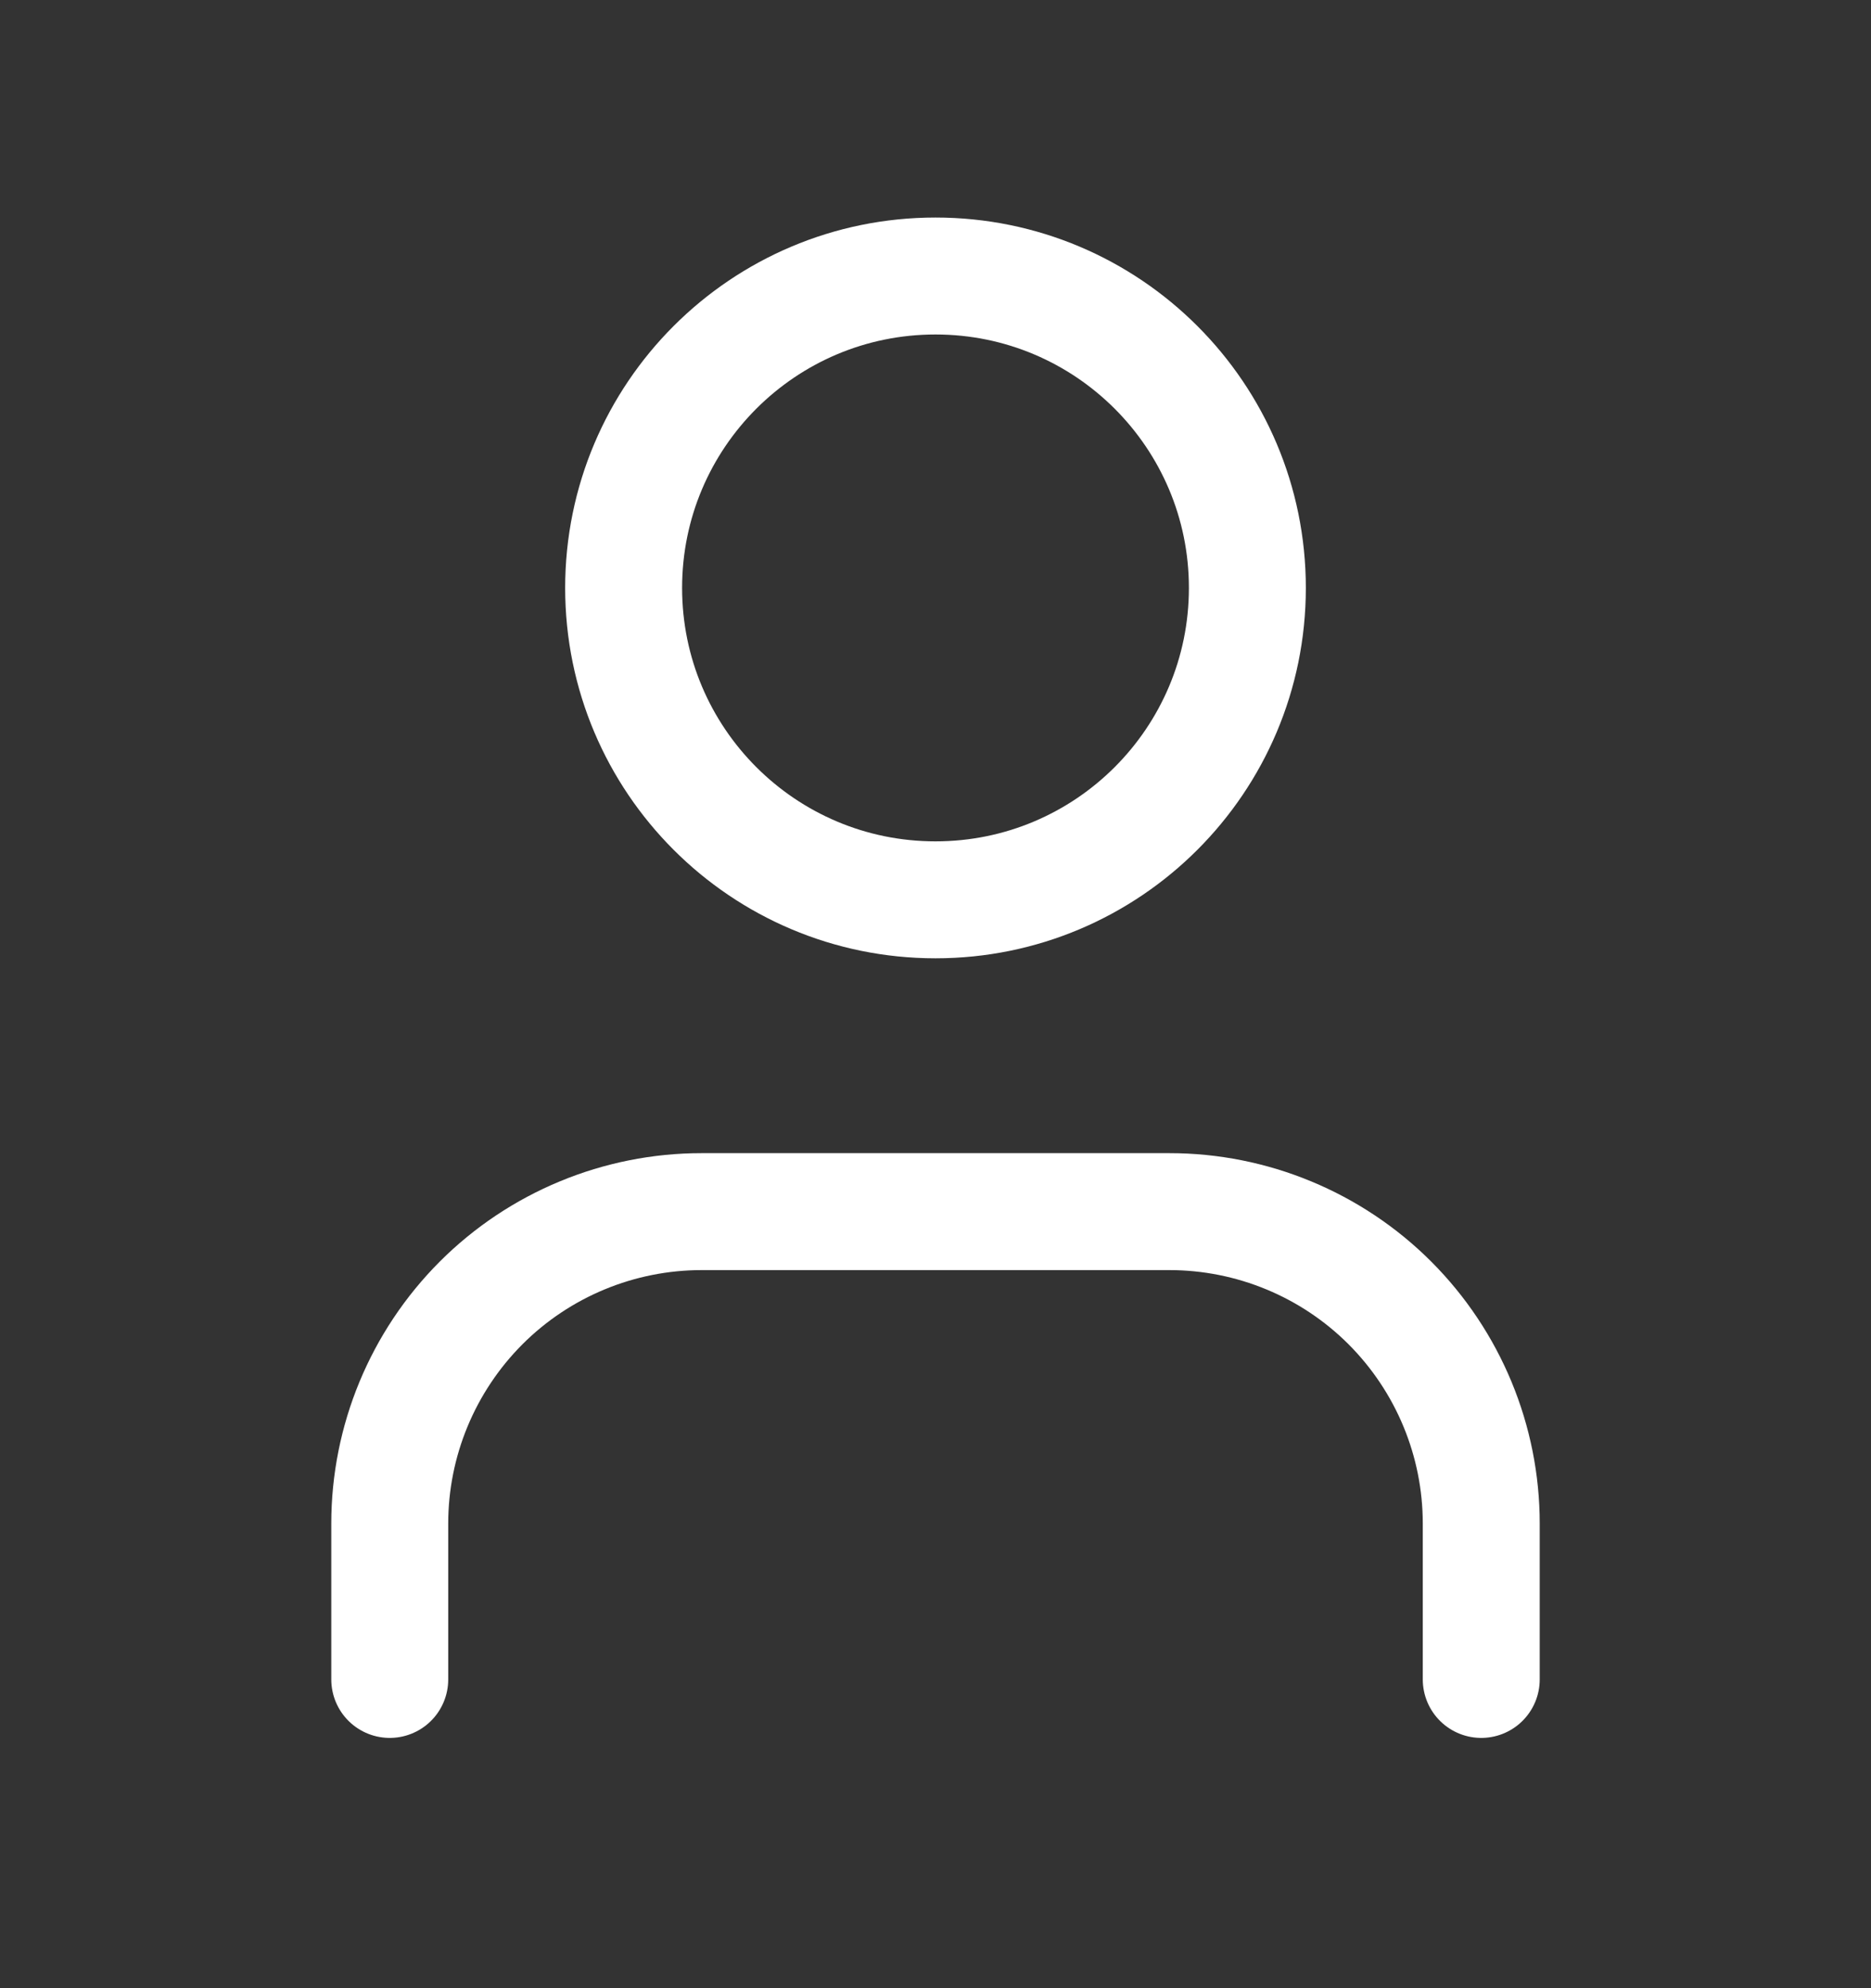
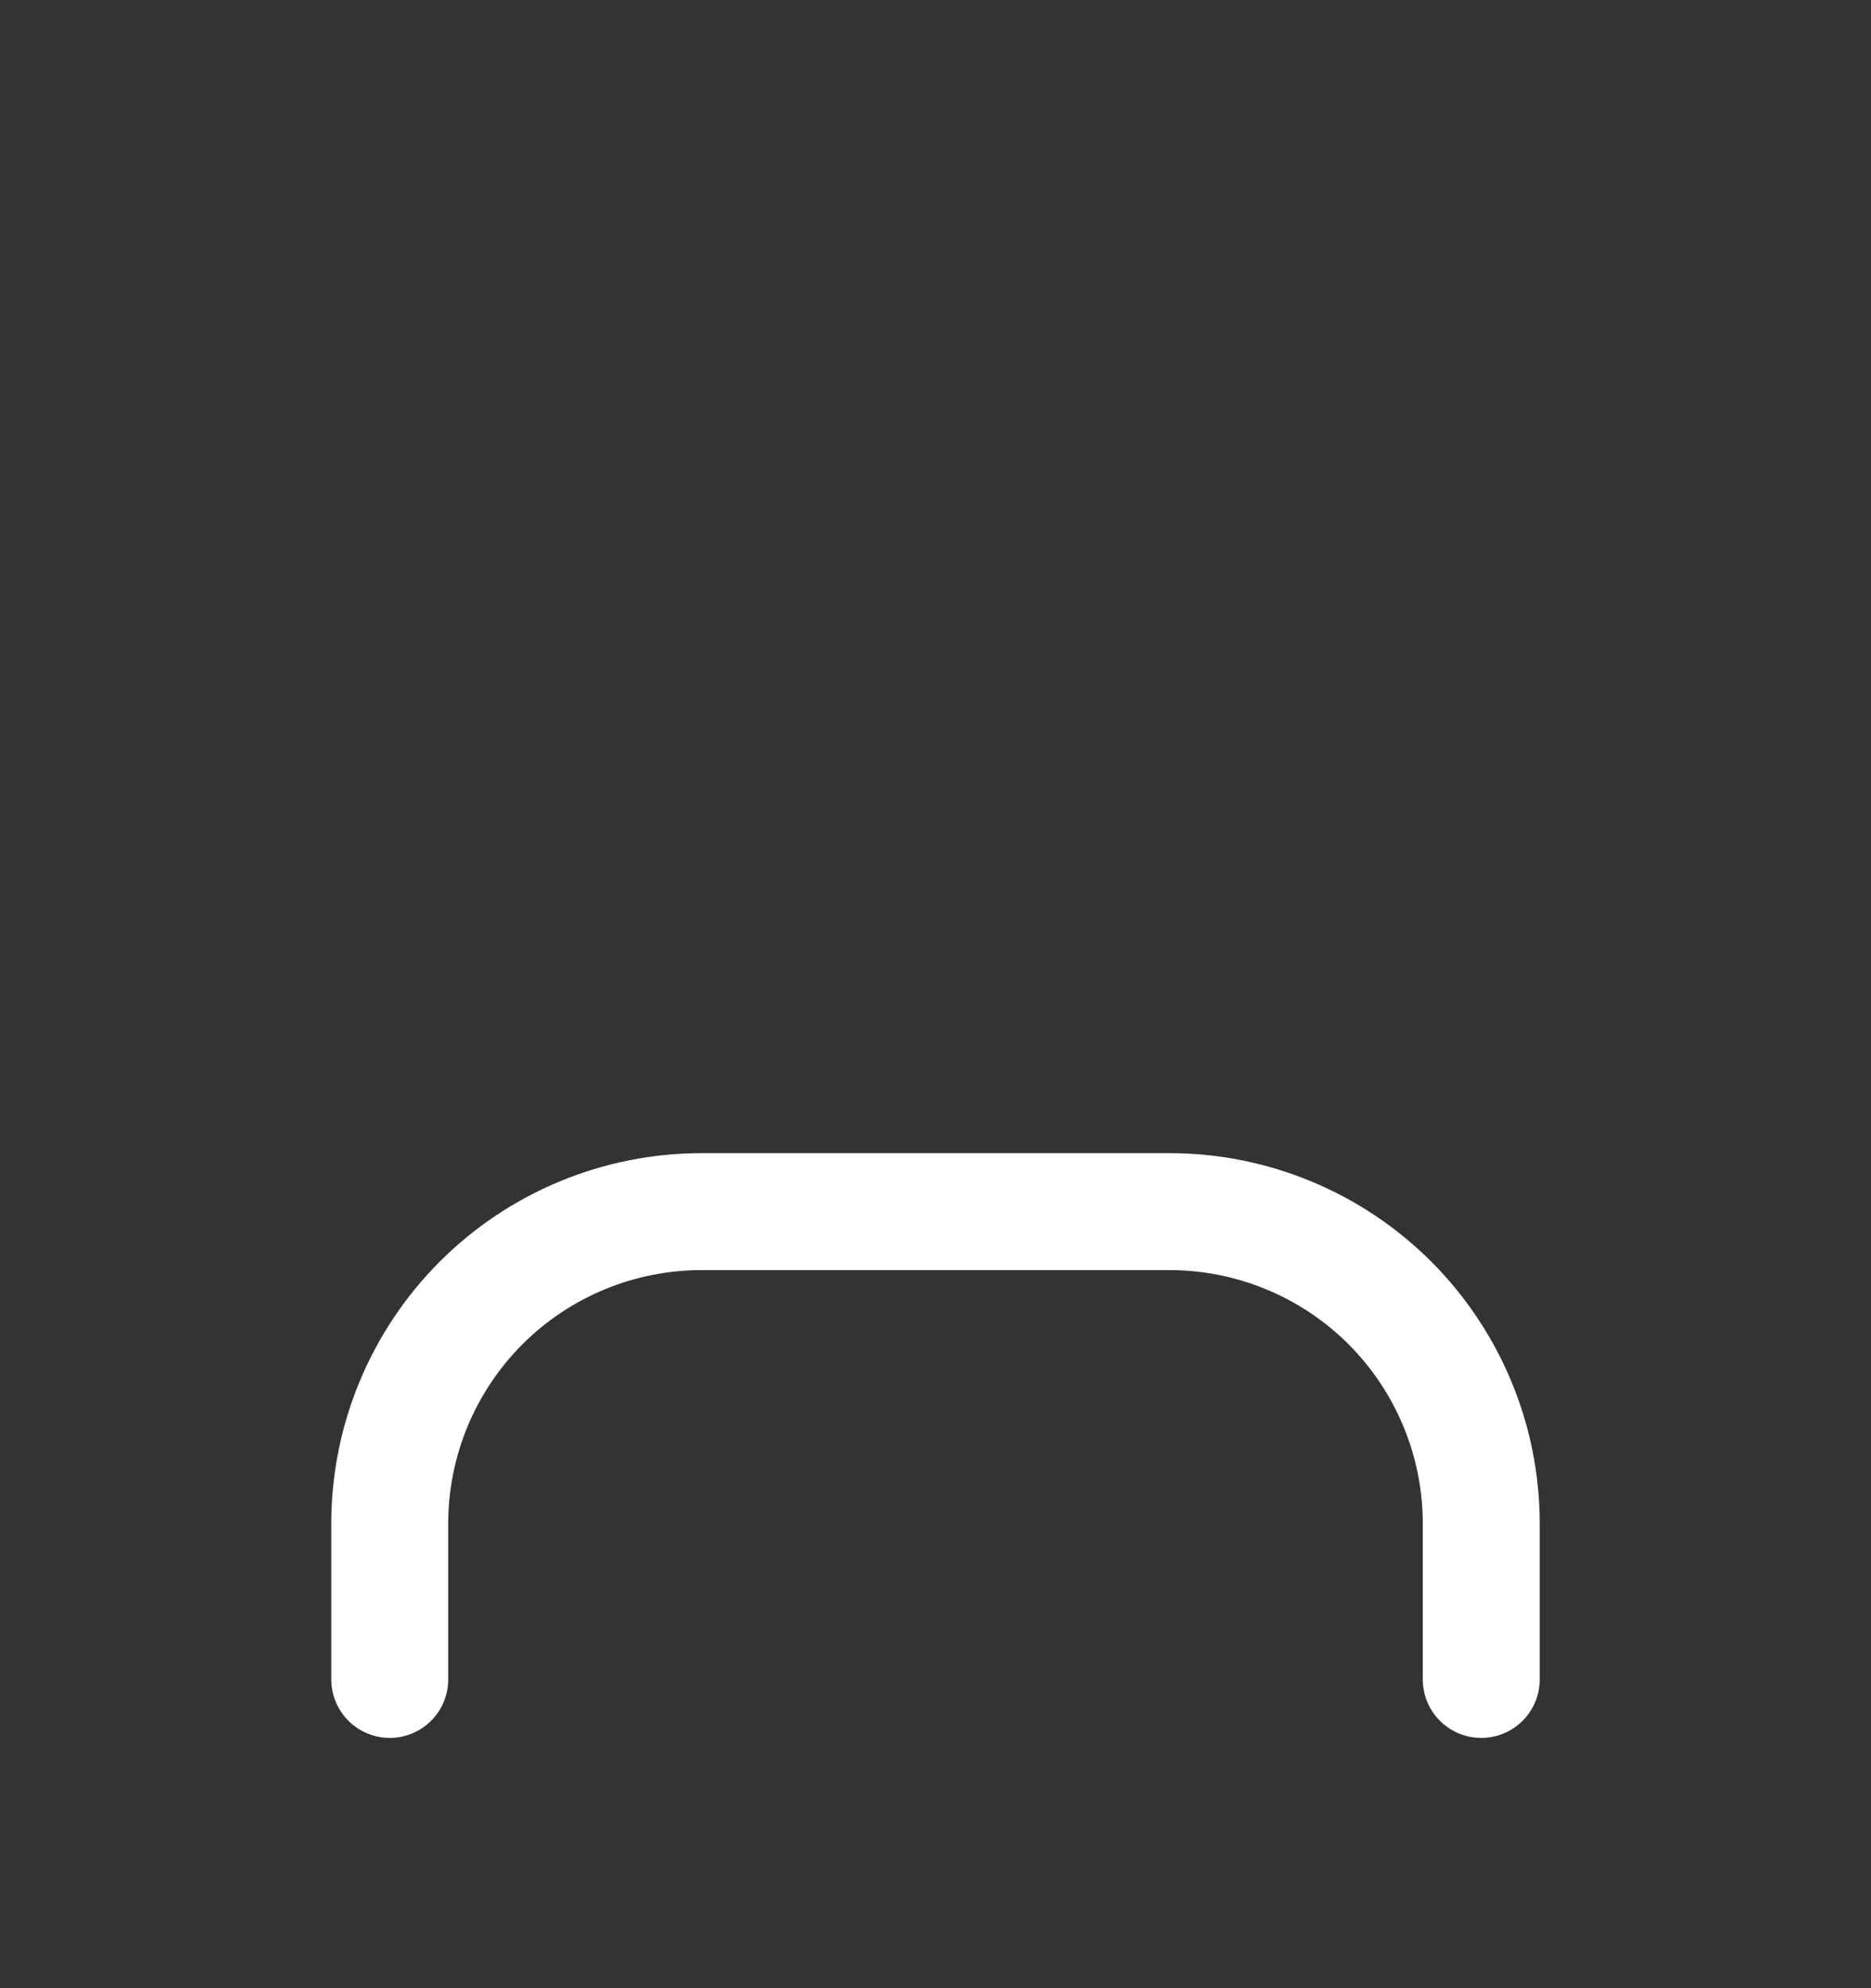
<svg xmlns="http://www.w3.org/2000/svg" width="16" height="17" viewBox="0 0 16 17" fill="none">
  <rect x="0" y="0" width="16" height="17" fill="#333333" stroke="none" />
  <path d="M12.667 14.36V13.027C12.667 12.32 12.386 11.642 11.886 11.141C11.386 10.641 10.707 10.36 10 10.36H6C5.293 10.36 4.614 10.641 4.114 11.141C3.614 11.642 3.333 12.32 3.333 13.027V14.36" stroke="white" stroke-linecap="round" stroke-linejoin="round" />
-   <path d="M8 7.694C9.473 7.694 10.667 6.5 10.667 5.027C10.667 3.554 9.473 2.36 8 2.36C6.527 2.36 5.333 3.554 5.333 5.027C5.333 6.5 6.527 7.694 8 7.694Z" stroke="white" stroke-linecap="round" stroke-linejoin="round" />
</svg>